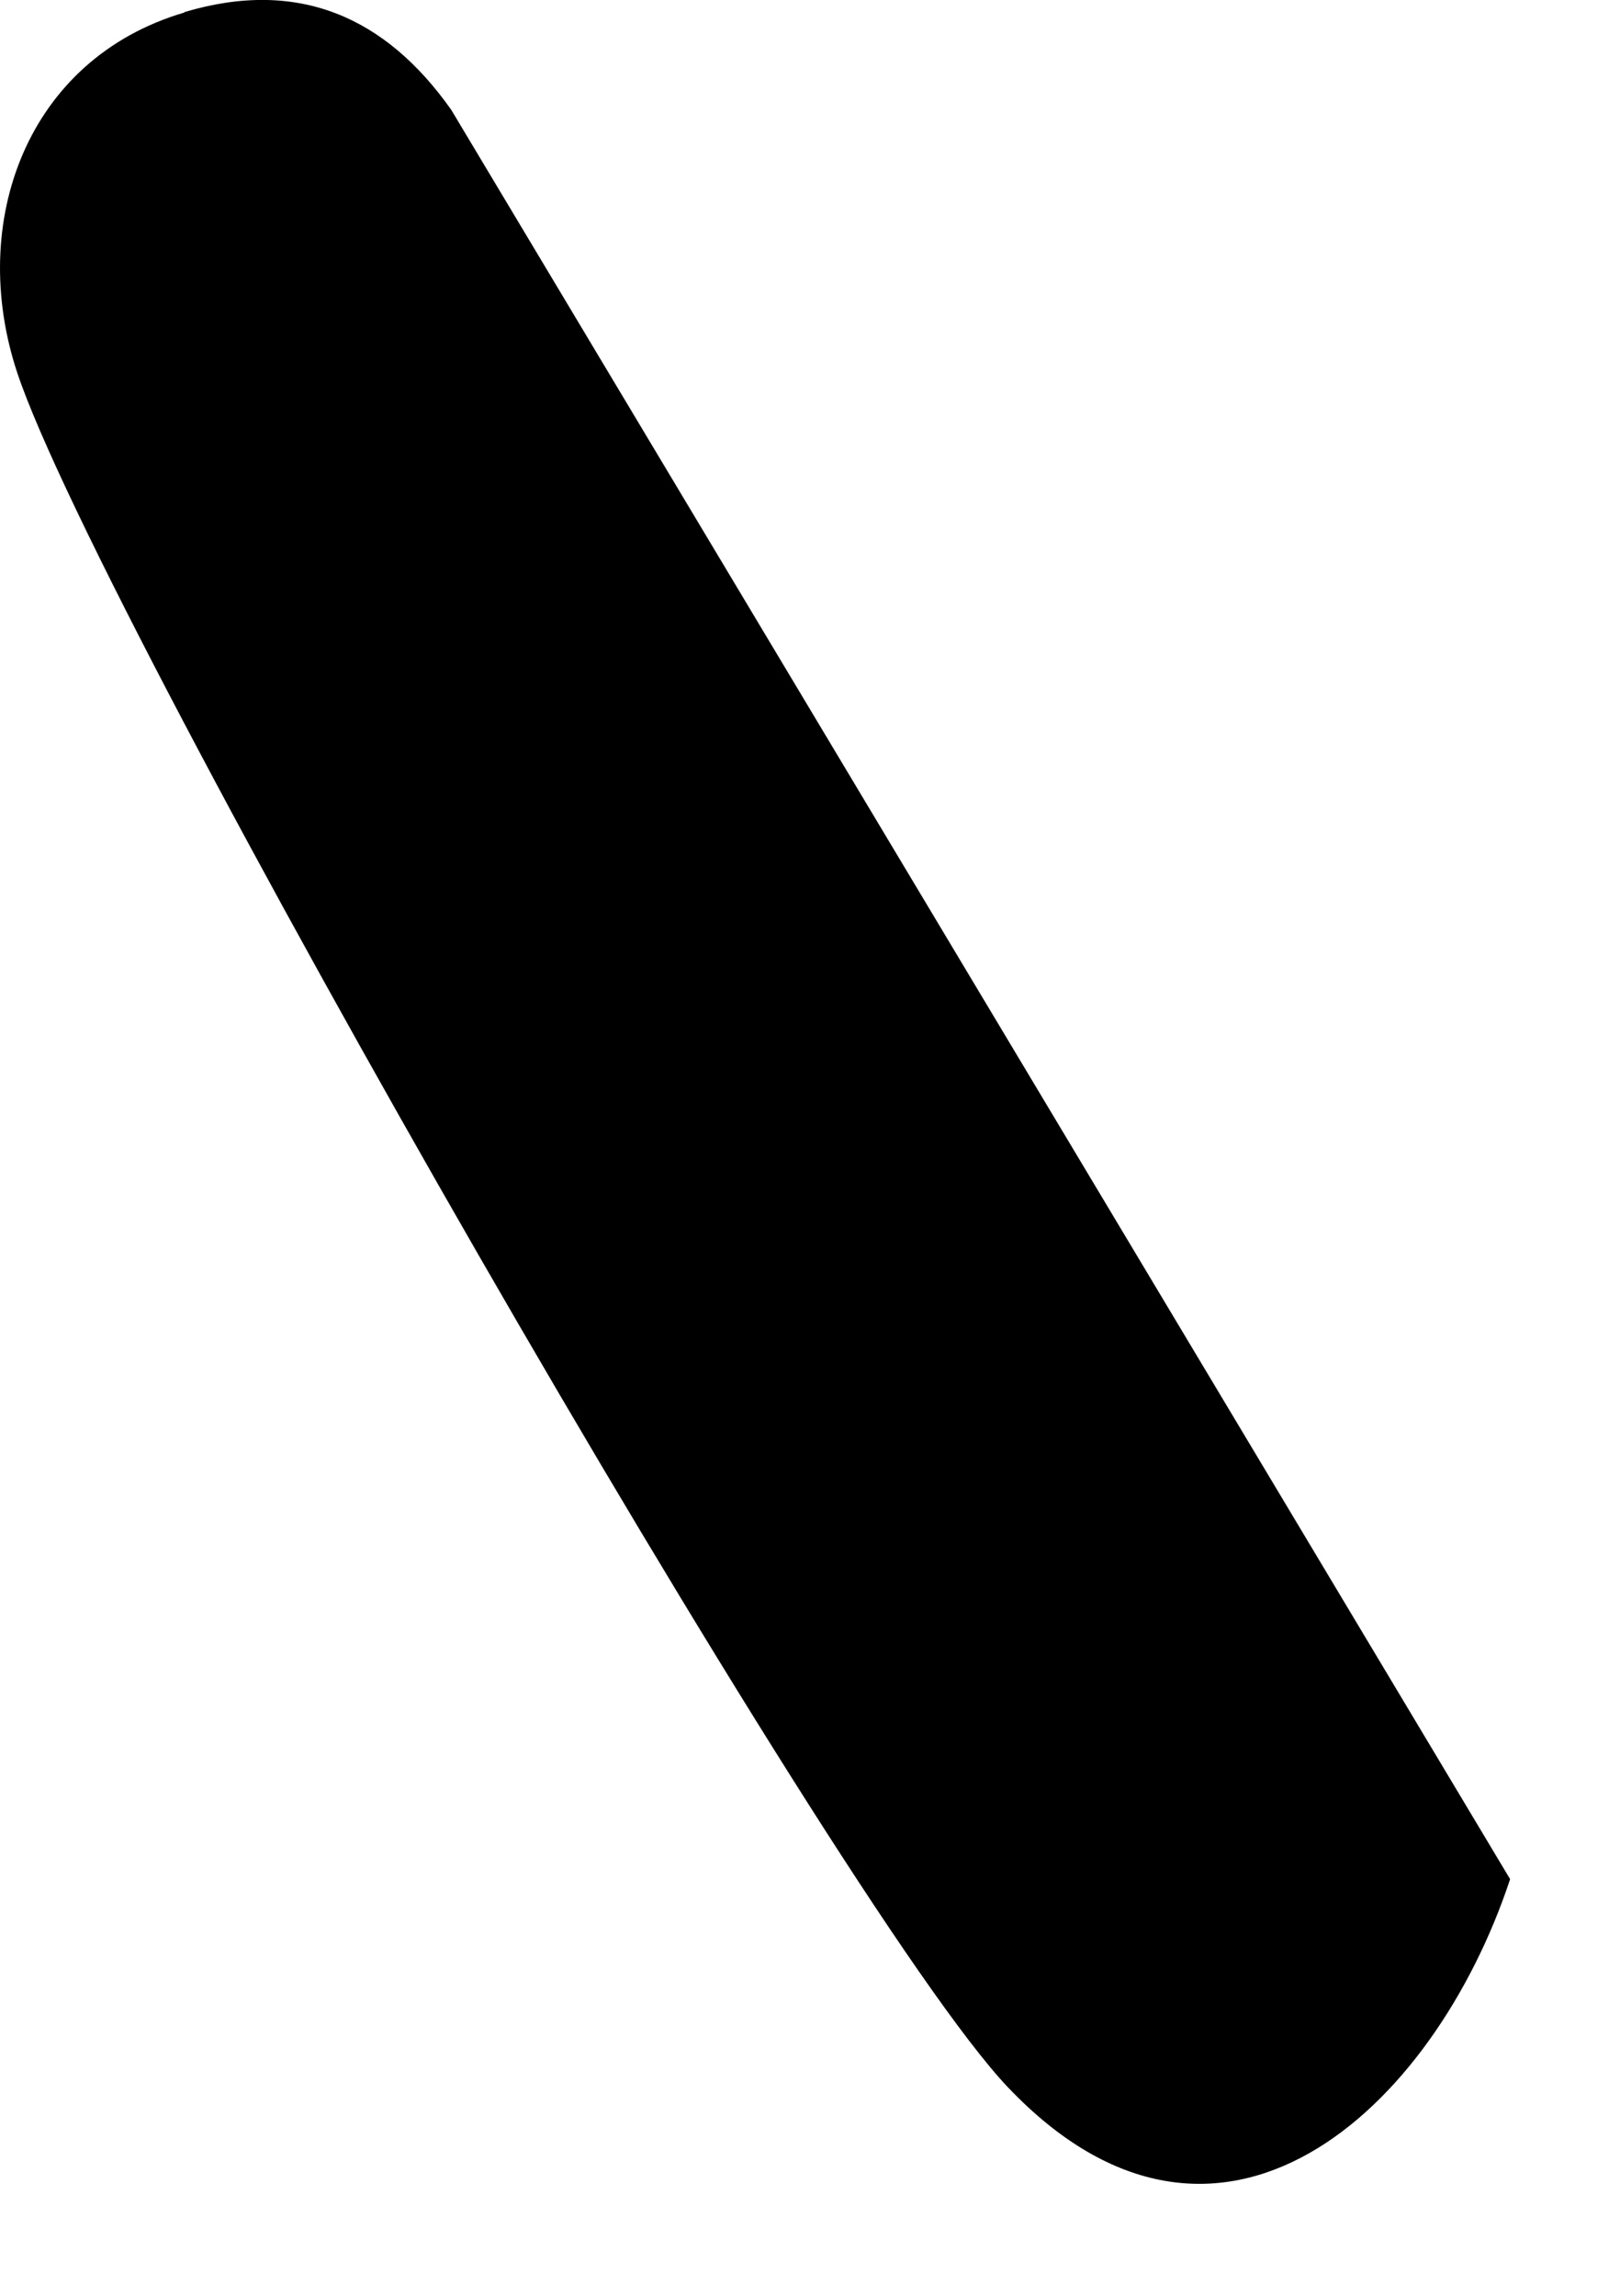
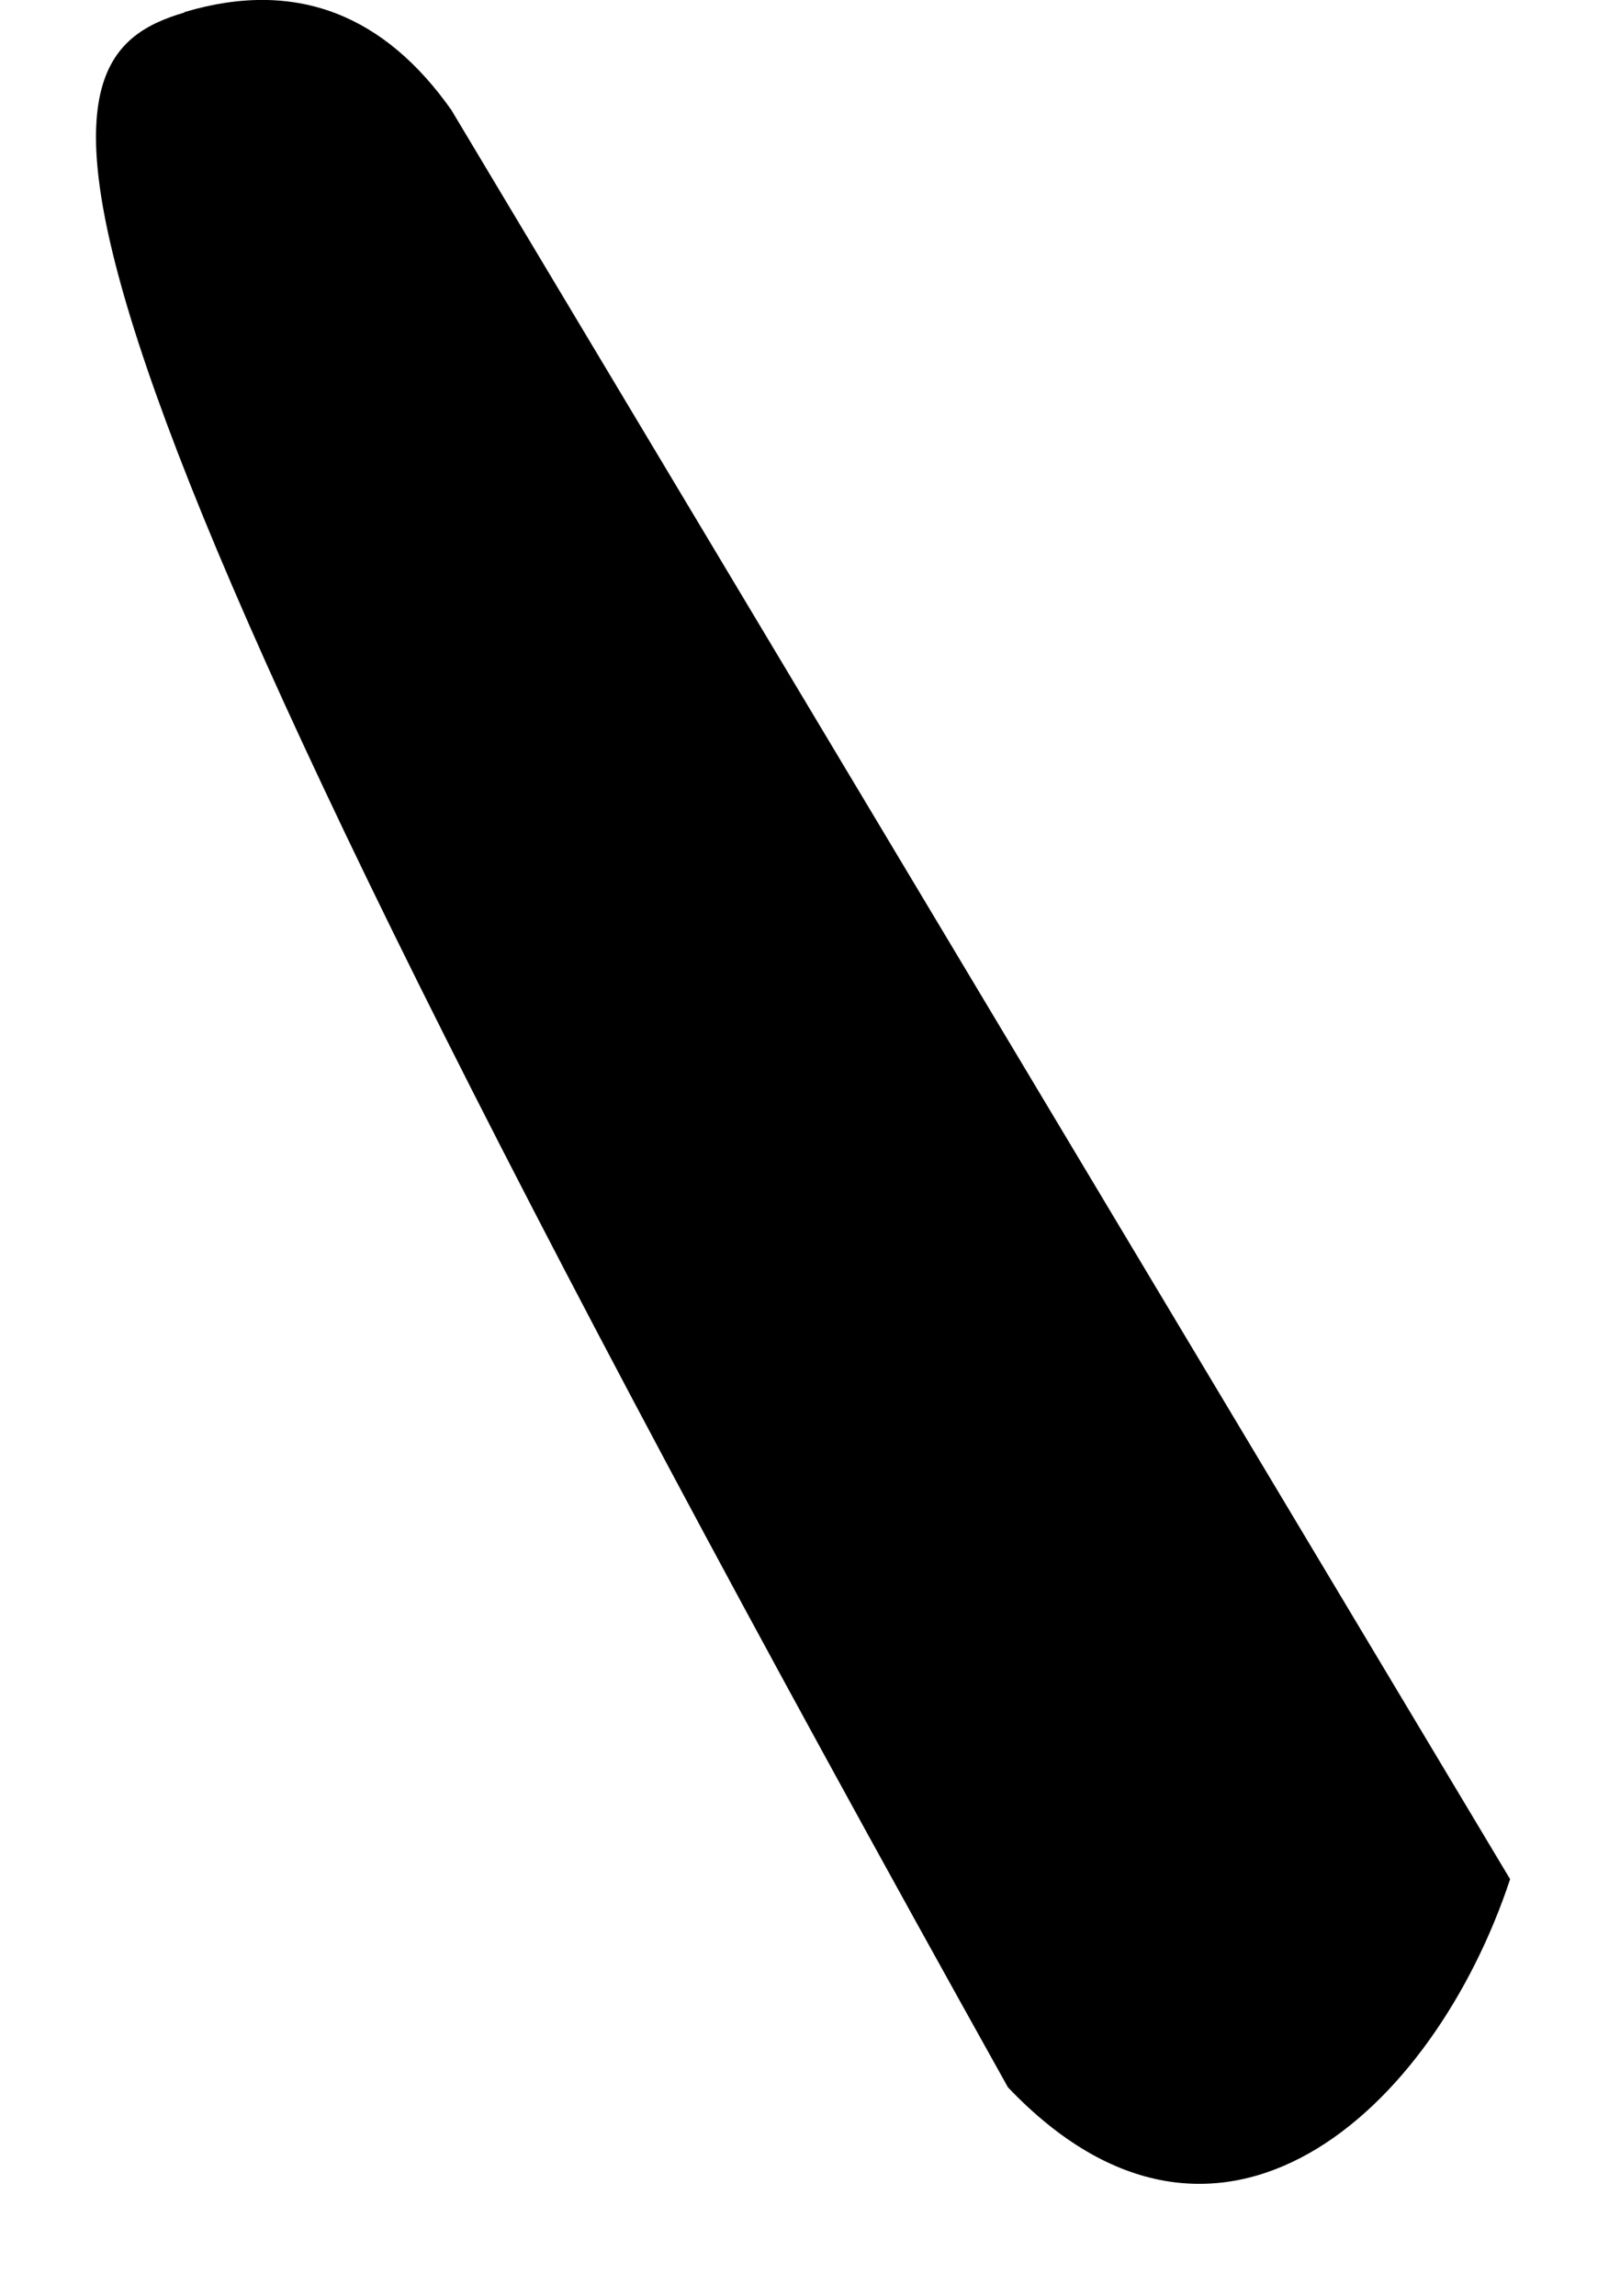
<svg xmlns="http://www.w3.org/2000/svg" fill="none" height="100%" overflow="visible" preserveAspectRatio="none" style="display: block;" viewBox="0 0 12 17" width="100%">
-   <path d="M1.368 0.089C2.209 -0.161 2.856 0.124 3.343 0.814L11.186 13.915C10.618 15.631 9.026 17.096 7.466 15.456C6.181 14.106 0.746 4.614 0.128 2.761C-0.243 1.645 0.2 0.436 1.365 0.093L1.368 0.089Z" fill="black" id="Vector" />
+   <path d="M1.368 0.089C2.209 -0.161 2.856 0.124 3.343 0.814L11.186 13.915C10.618 15.631 9.026 17.096 7.466 15.456C-0.243 1.645 0.2 0.436 1.365 0.093L1.368 0.089Z" fill="black" id="Vector" />
</svg>